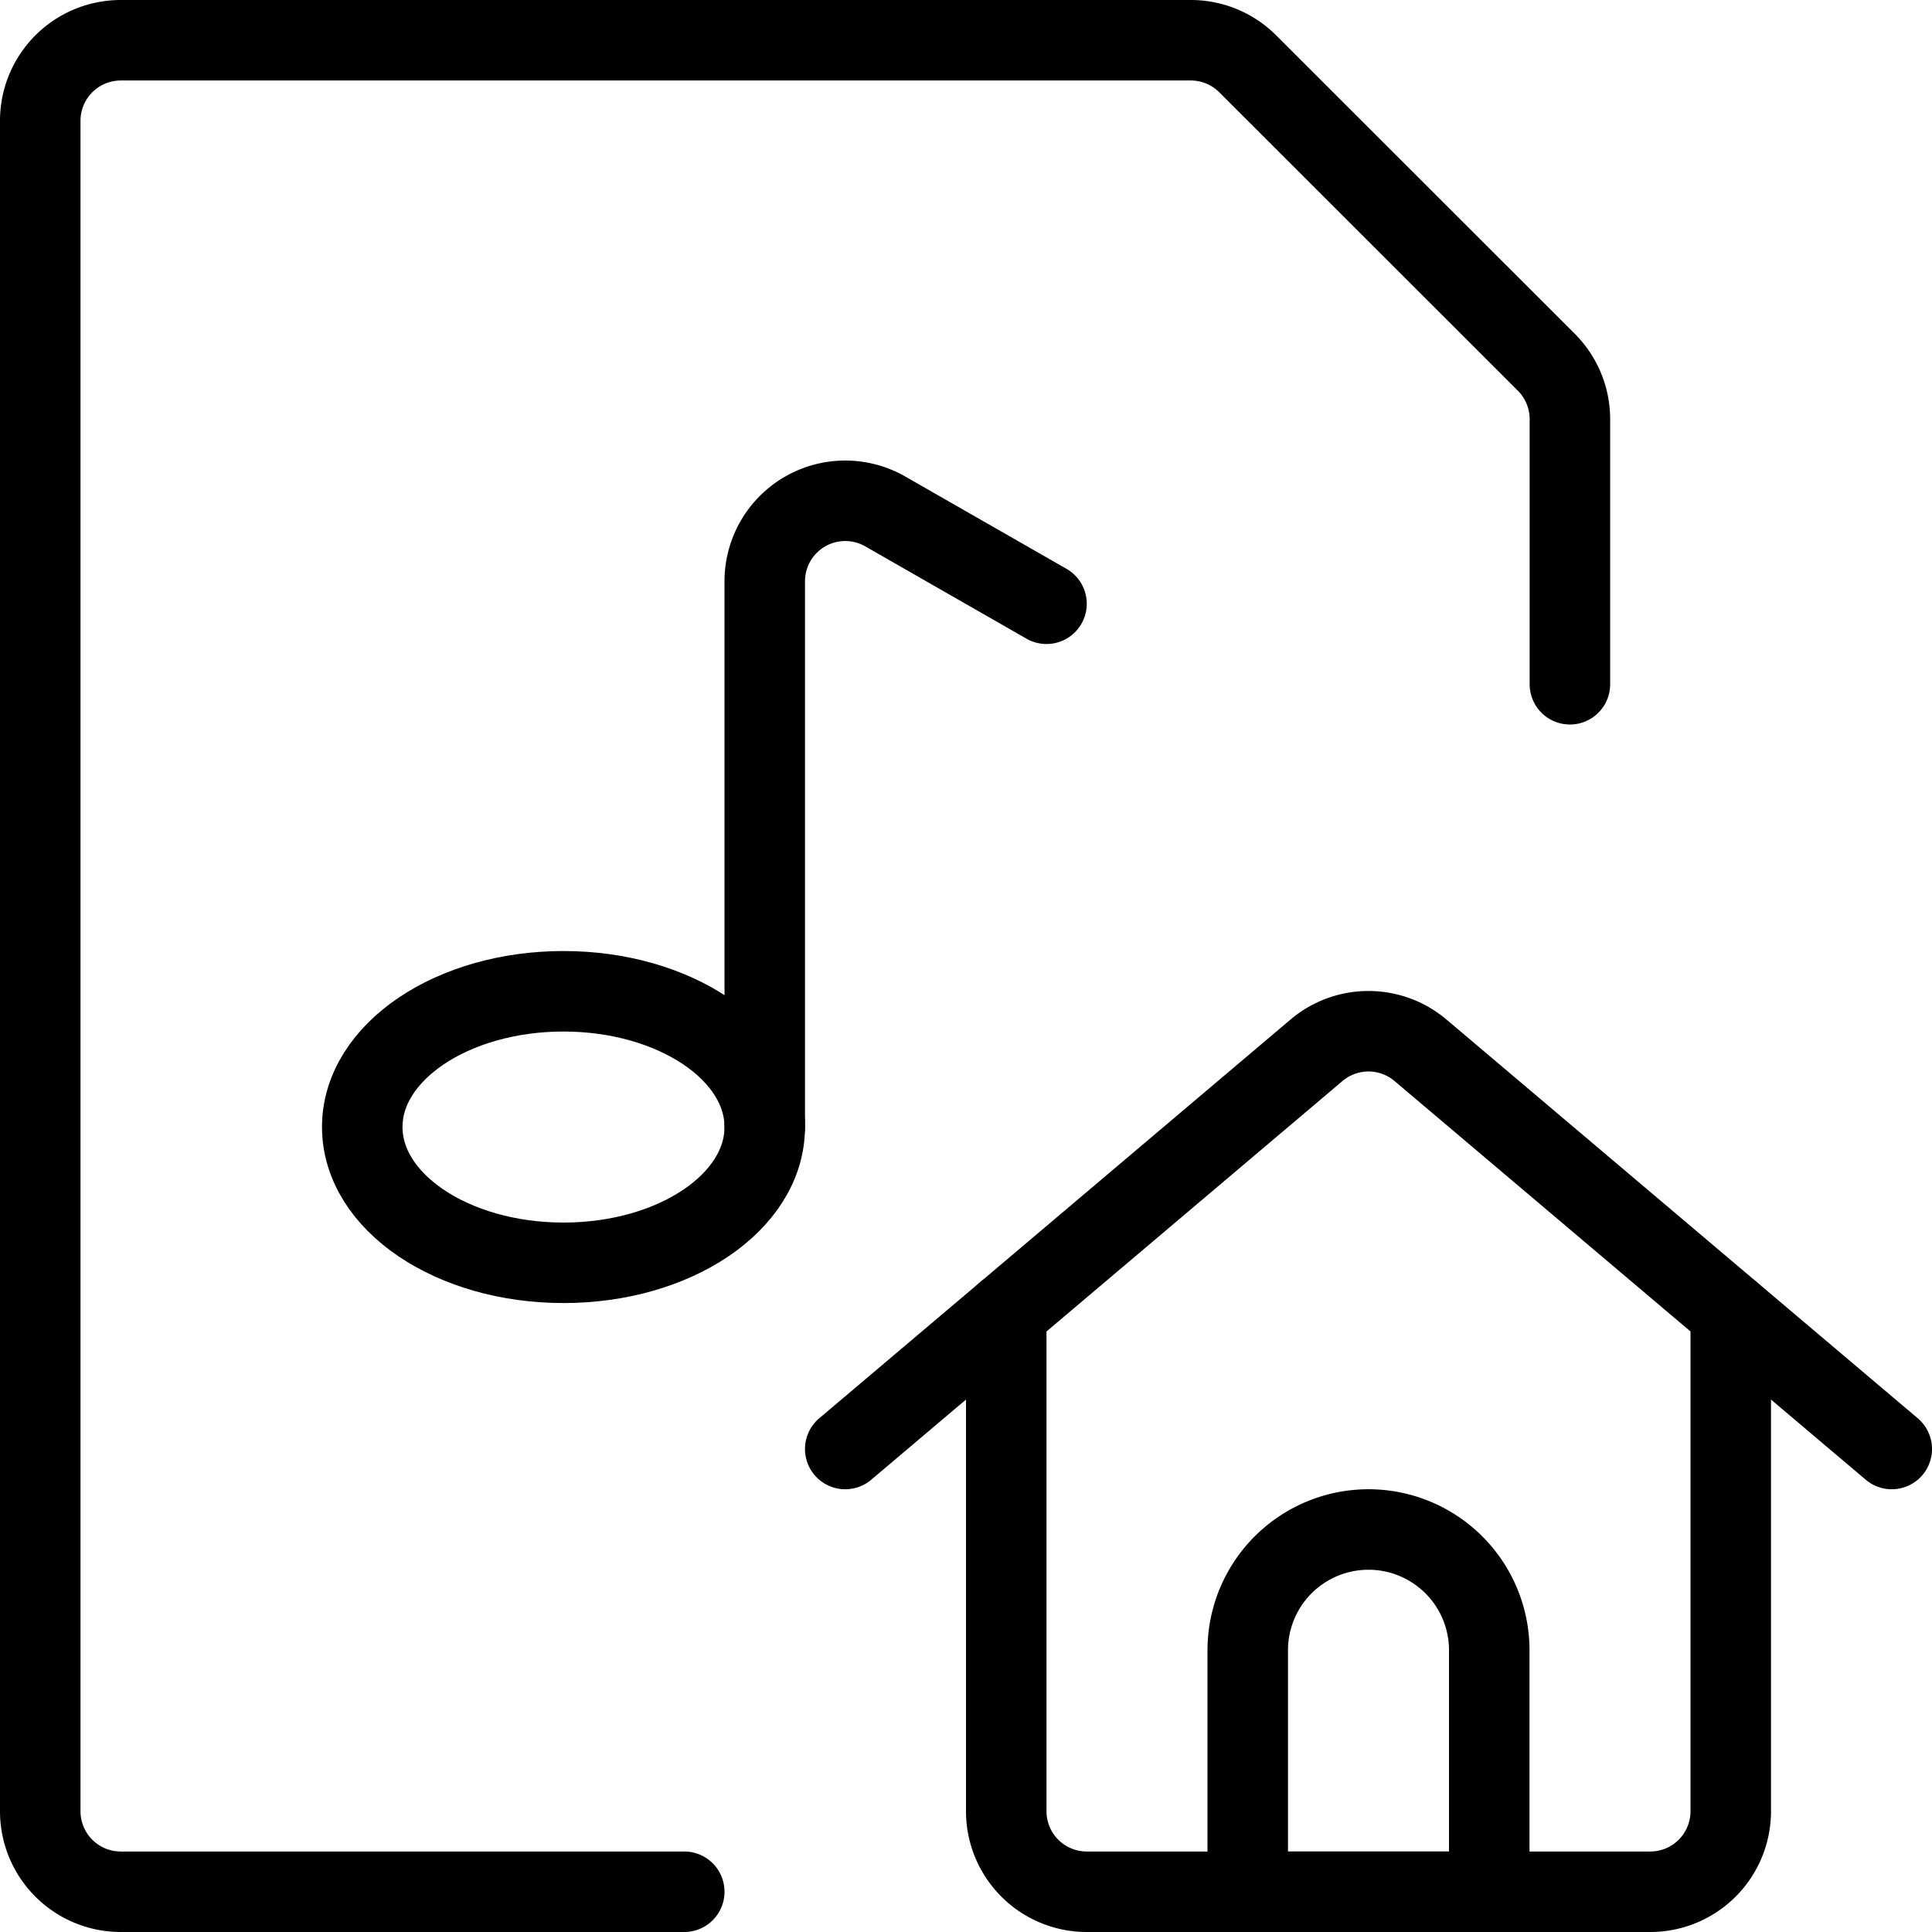
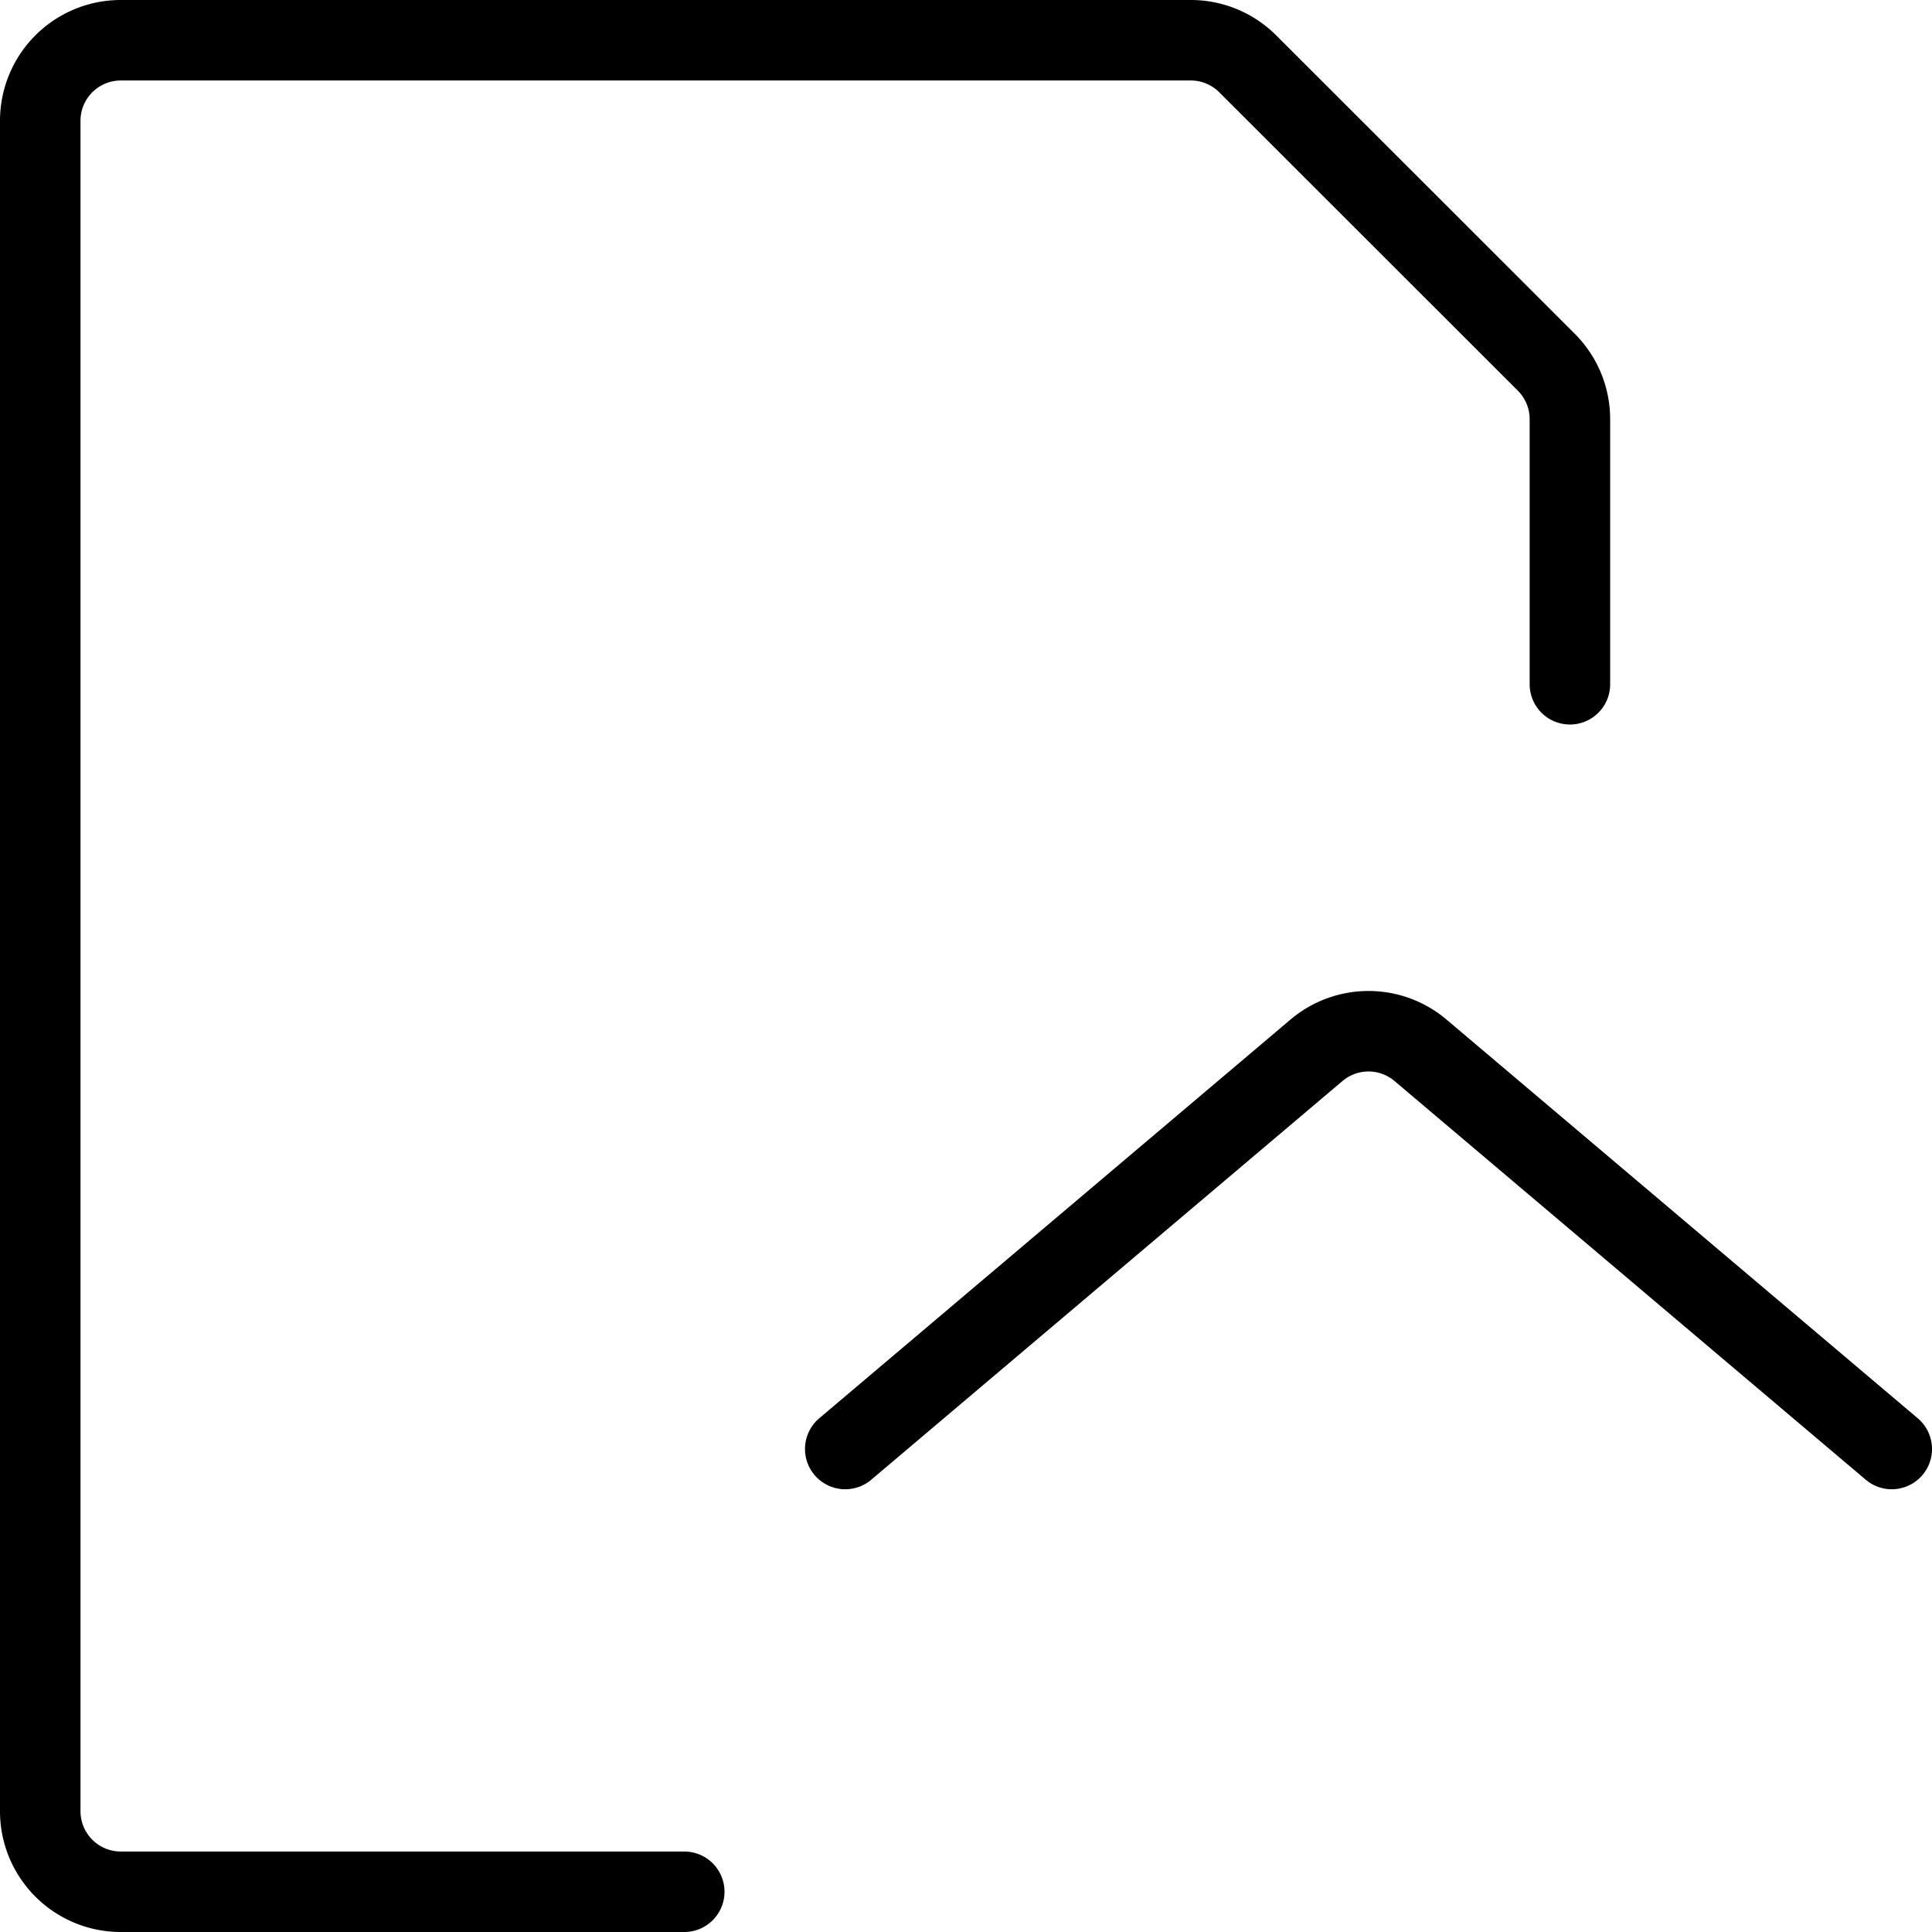
<svg xmlns="http://www.w3.org/2000/svg" viewBox="0 0 24 24">
  <g transform="matrix(1,0,0,1,0,0)">
    <path d="M8.5,23.5h-7a1,1,0,0,1-1-1V1.5a1,1,0,0,1,1-1H14.8A1,1,0,0,1,15.5.793L19.209,4.5a1,1,0,0,1,.293.707V8.5" fill="none" stroke="#000000" stroke-linecap="round" stroke-linejoin="round" />
-     <path d="M9.5,14c0,.933-1.119,1.687-2.5,1.687S4.5,14.933,4.5,14,5.621,12.314,7,12.314,9.5,13.068,9.5,14Z" fill="none" stroke="#000000" stroke-linecap="round" stroke-linejoin="round" />
-     <path d="M9.5,14V7.223A1,1,0,0,1,11,6.355L13,7.5" fill="none" stroke="#000000" stroke-linecap="round" stroke-linejoin="round" />
-     <path d="M12.5,16.308V22.5a1,1,0,0,0,1,1h7a1,1,0,0,0,1-1V16.308" fill="none" stroke="#000000" stroke-linecap="round" stroke-linejoin="round" />
    <path d="M10.5,18l5.854-4.953a1,1,0,0,1,1.292,0L23.5,18" fill="none" stroke="#000000" stroke-linecap="round" stroke-linejoin="round" />
-     <path d="M18.5,23.5h-3v-3a1.5,1.5,0,0,1,3,0Z" fill="none" stroke="#000000" stroke-linecap="round" stroke-linejoin="round" />
  </g>
</svg>